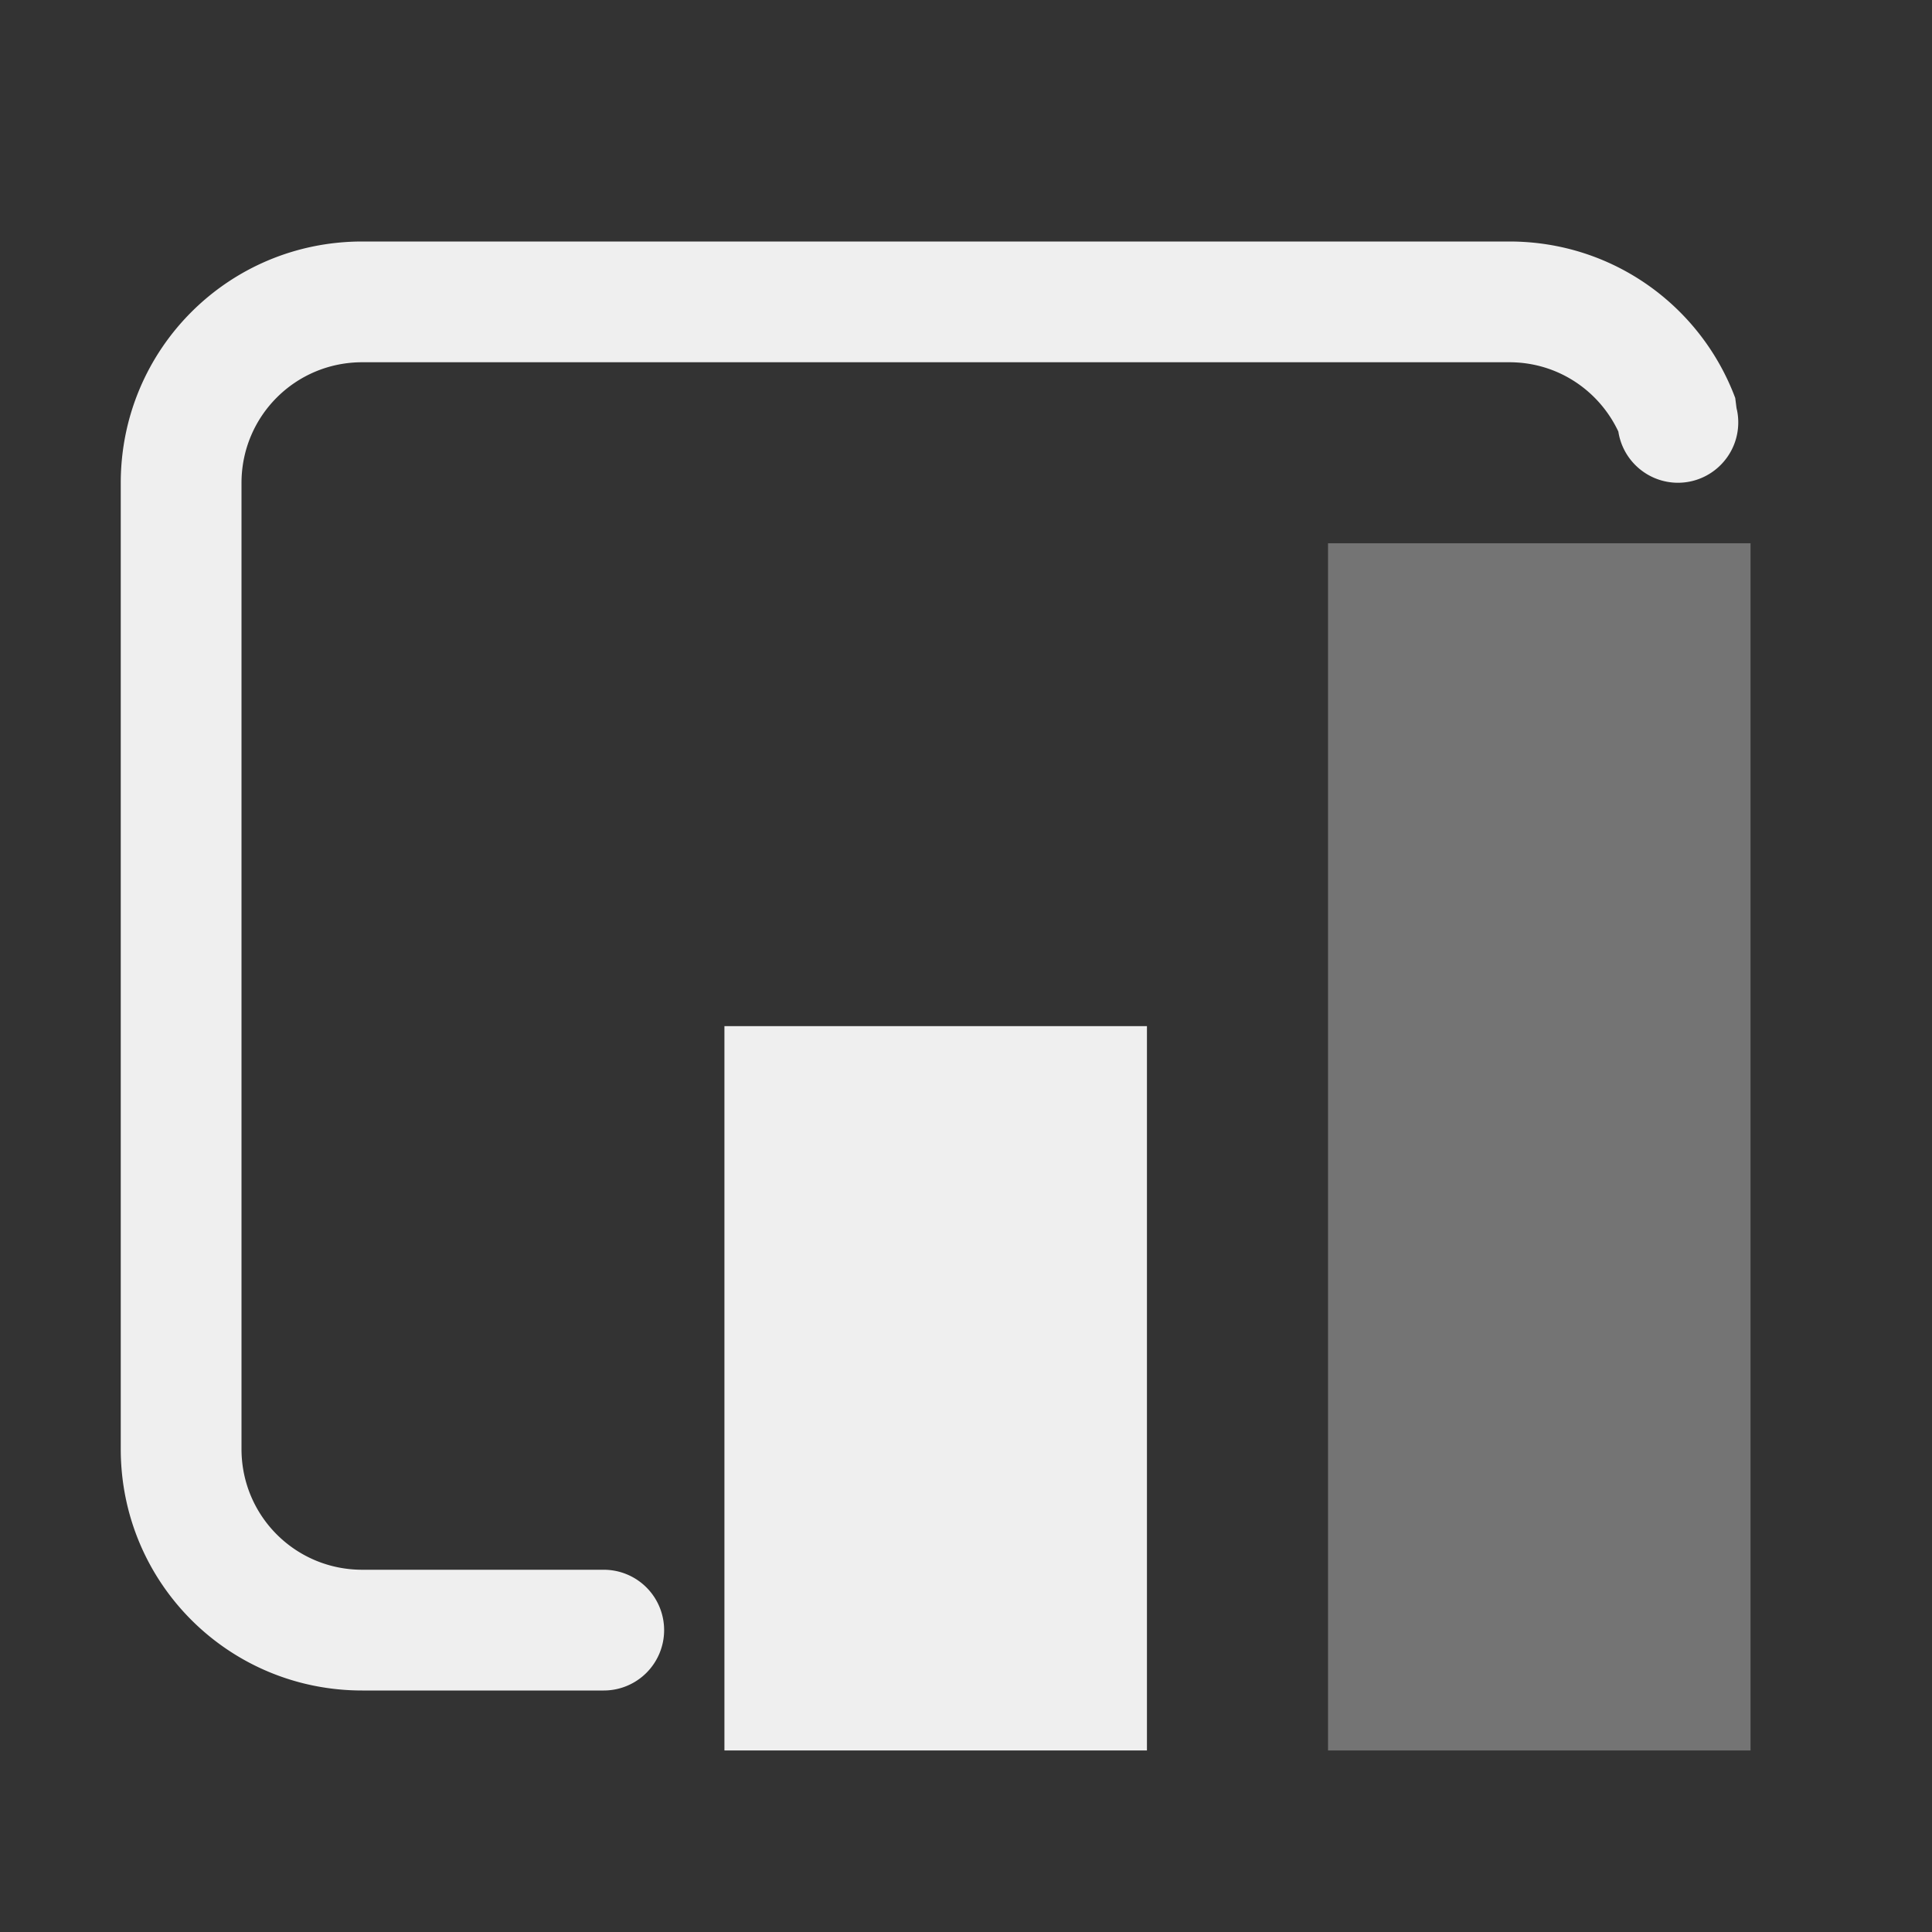
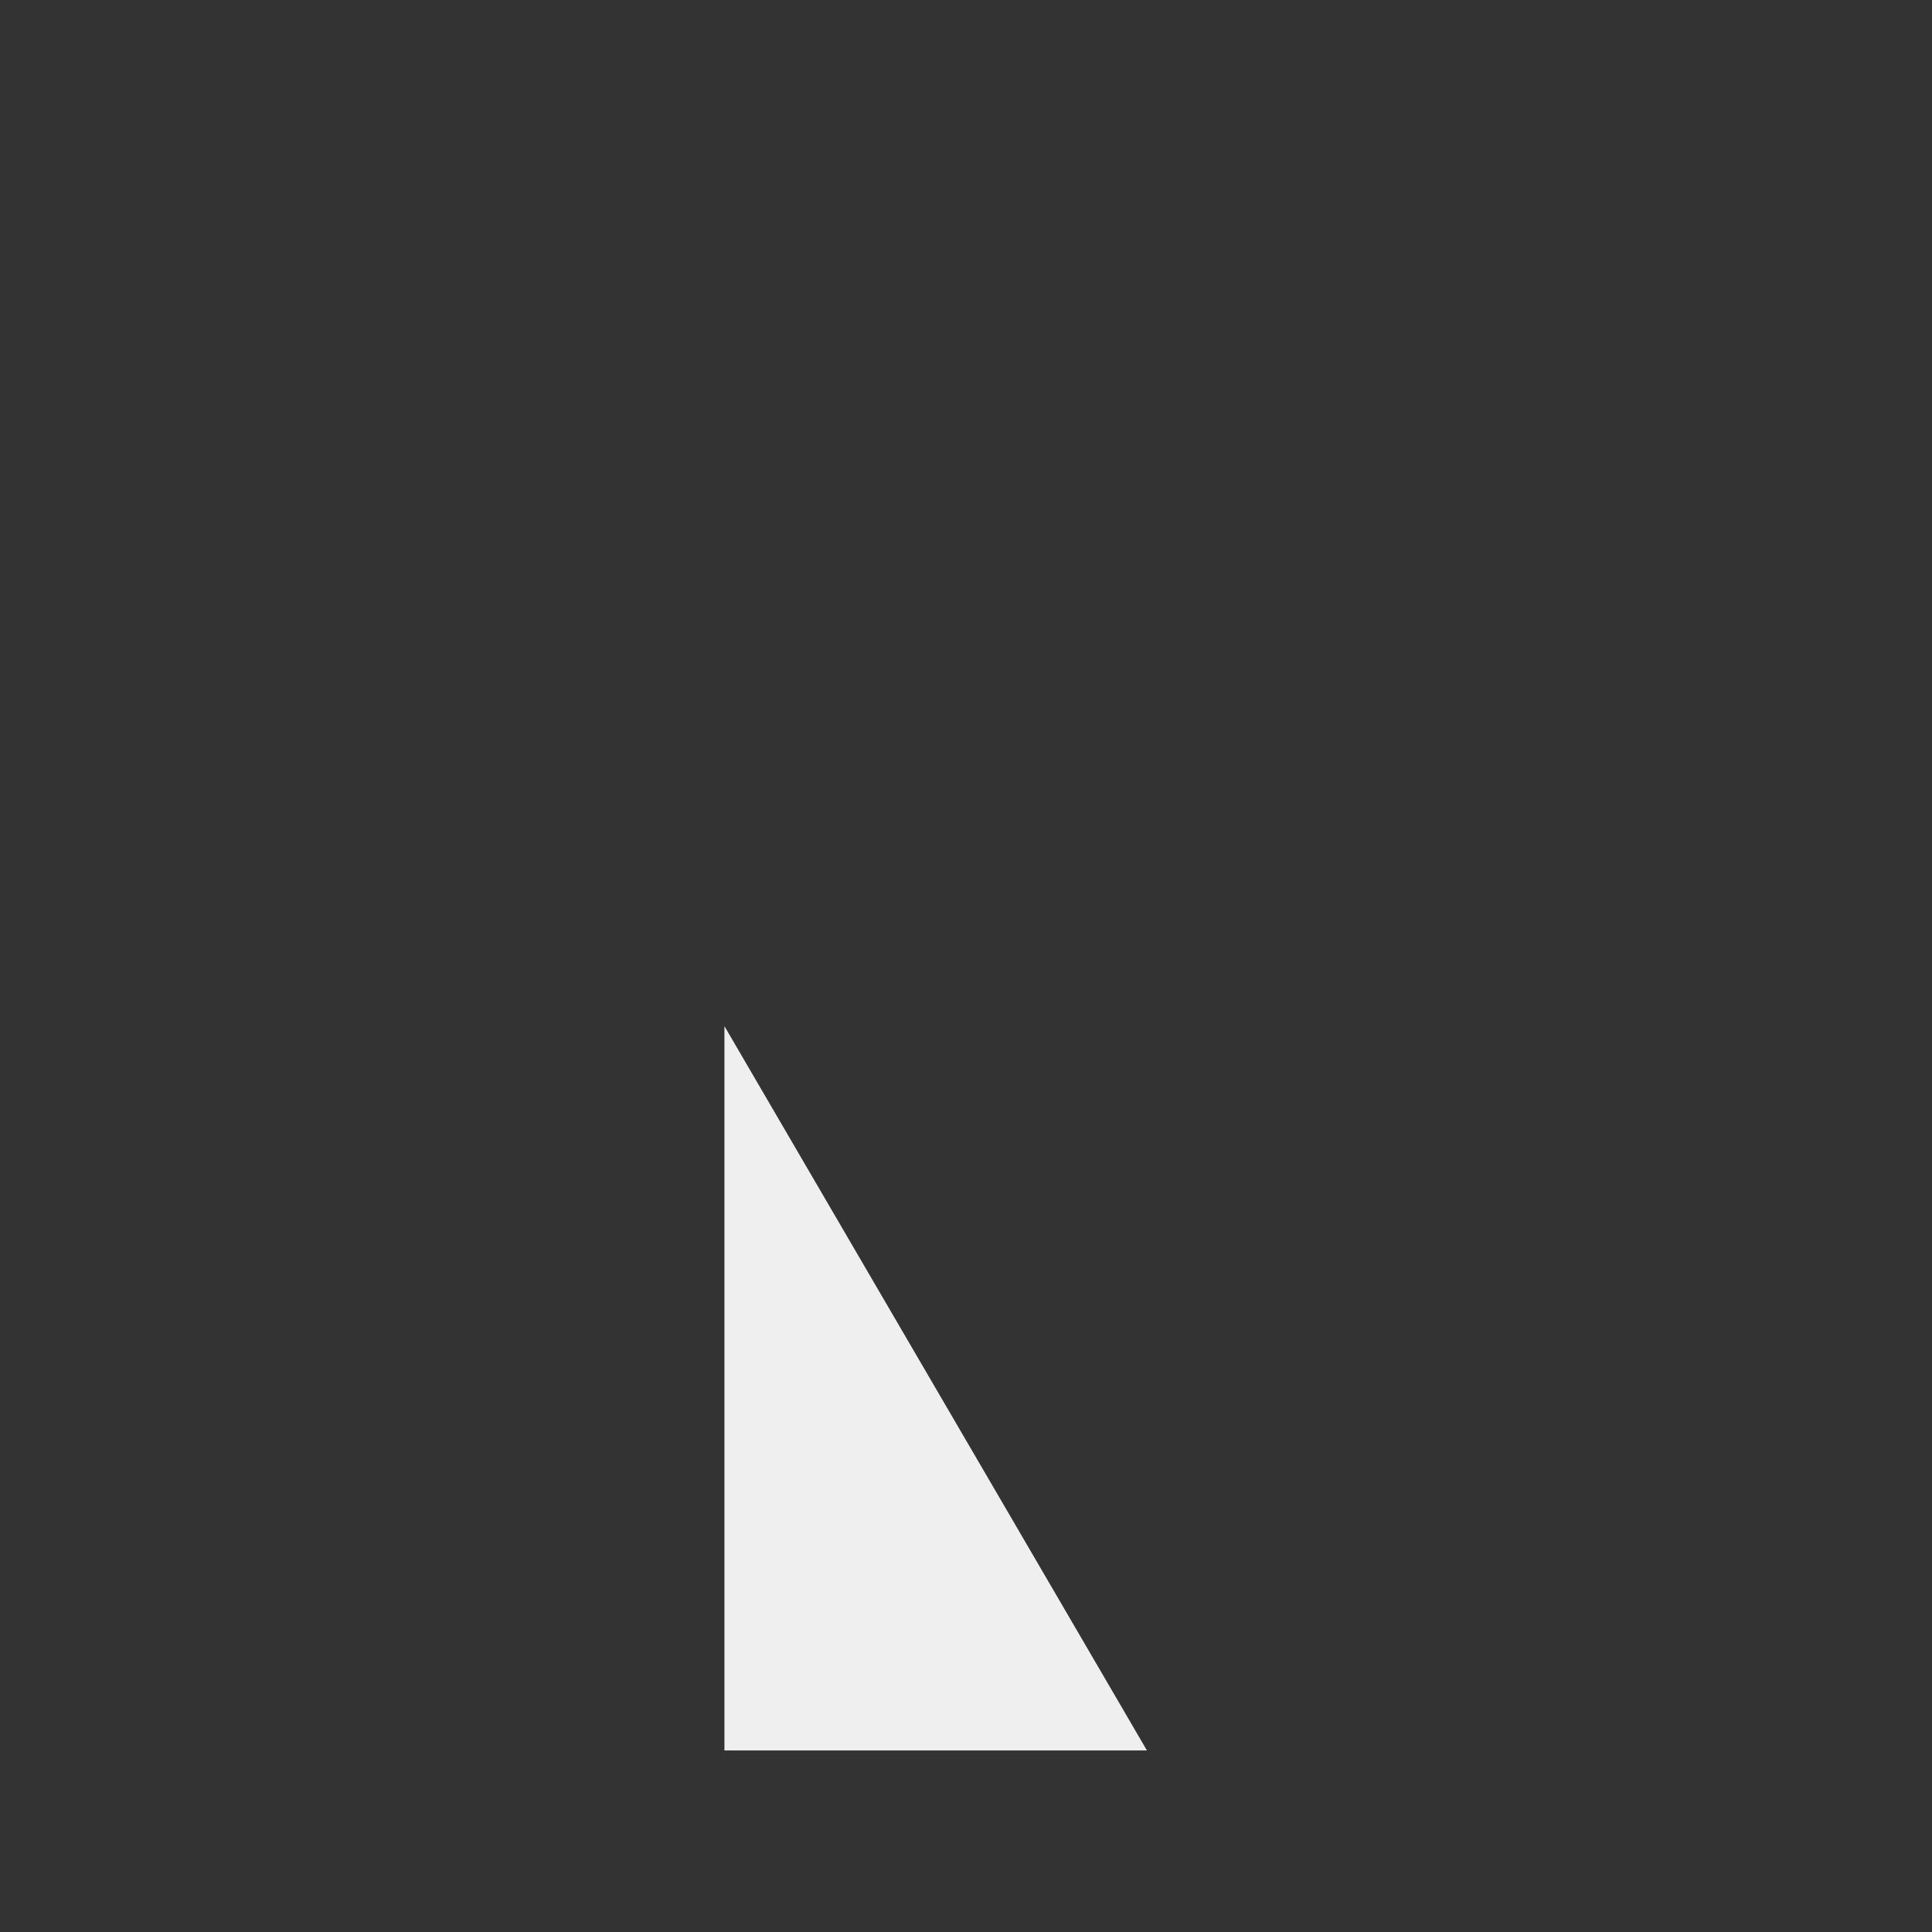
<svg xmlns="http://www.w3.org/2000/svg" height="32" viewBox="0 0 32 32" width="32">
  <rect x="0" y="0" width="32" height="32" fill="#333333" stroke="none" />
  <g fill="#efefef">
    <g transform="matrix(1.333 0 0 1.333 5.667 1)">
-       <path d="m12 17v12h7v-12z" stroke-width="1.333" transform="matrix(.75 0 0 .75 -4.25 -.75)" />
-       <path d="m12.25 6v15h5.25v-15z" opacity=".35" />
+       <path d="m12 17v12h7z" stroke-width="1.333" transform="matrix(.75 0 0 .75 -4.25 -.75)" />
    </g>
-     <path d="m6 4c-2.216 0-4 1.784-4 4v16c0 2.216 1.784 4 4 4h4a1 1 0 0 0 1-1 1 1 0 0 0 -1-1h-4c-1.108 0-2-.892-2-2v-16c0-1.108.892-2 2-2h19c.802 0 1.486.47 1.805 1.148.075.487.494.847.986.848.552 0 1-.448 1-1 0-.064-.006-.127-.018-.189-.001-.004-.001-.008-.002-.012-.001-.004-.003-.008-.004-.012-.002-.01-.004-.021-.006-.031v-.002l-.02-.158c-.567-1.517-2.023-2.592-3.742-2.592z" />
  </g>
</svg>